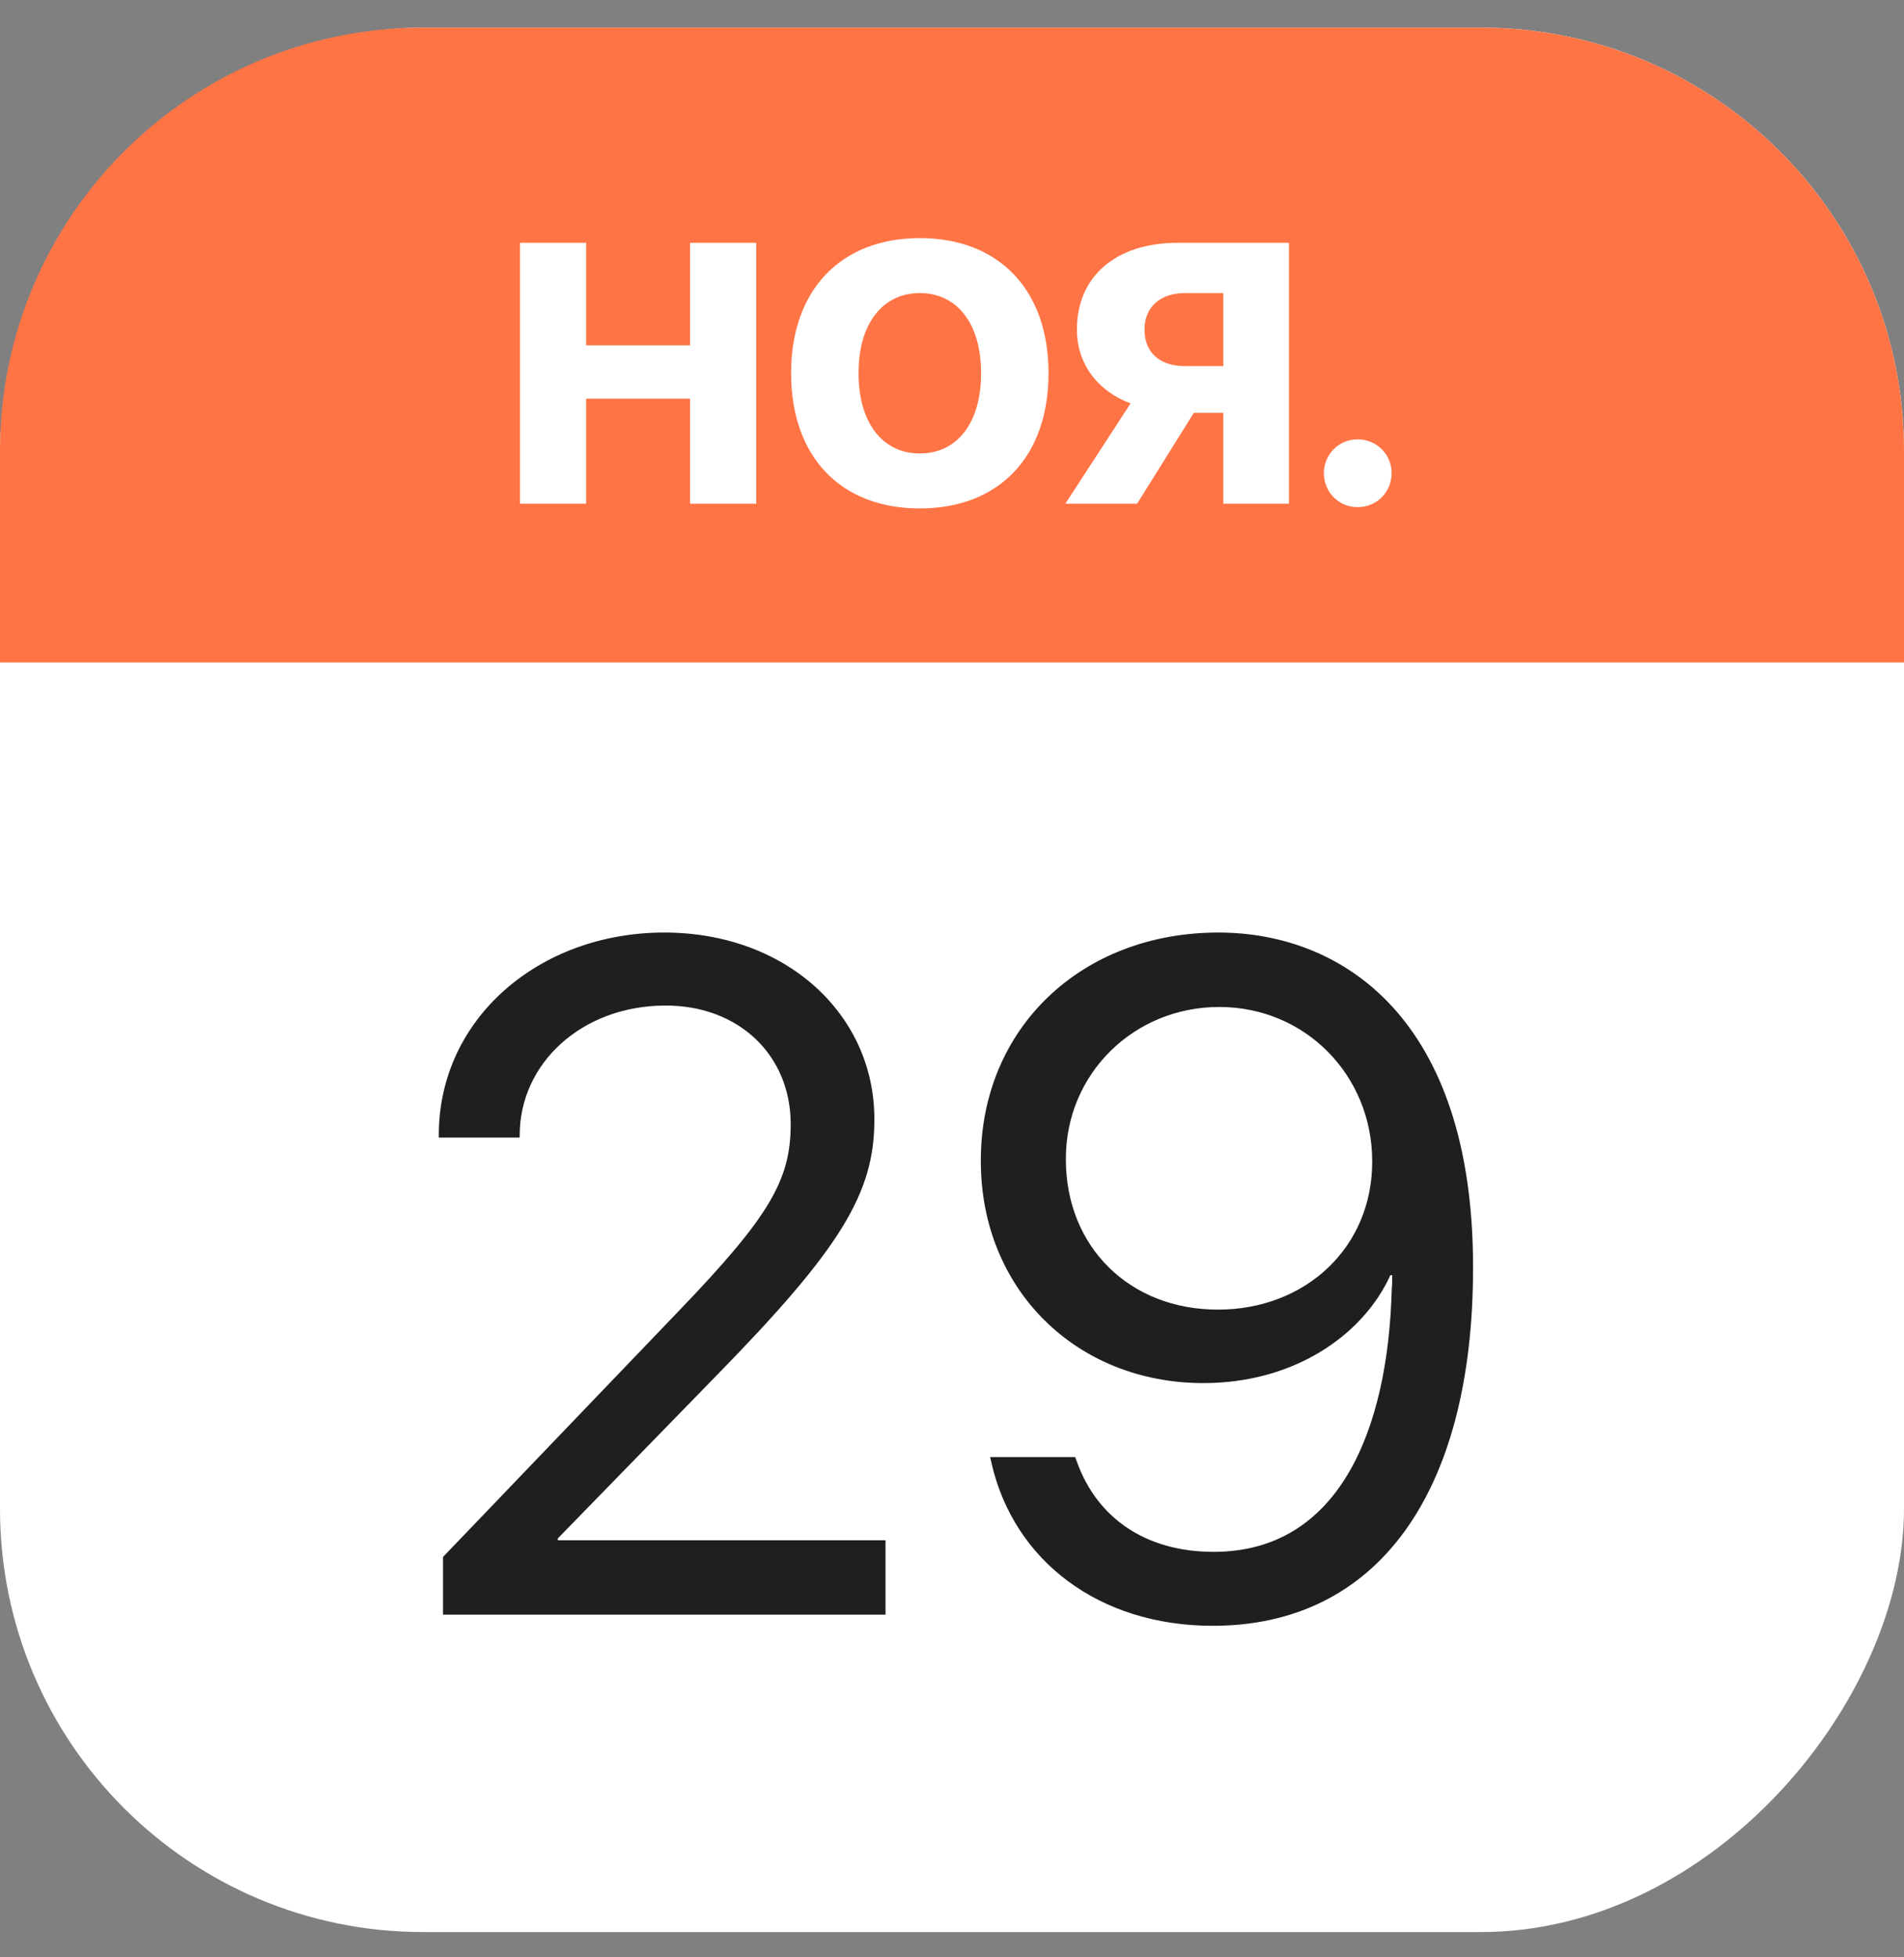
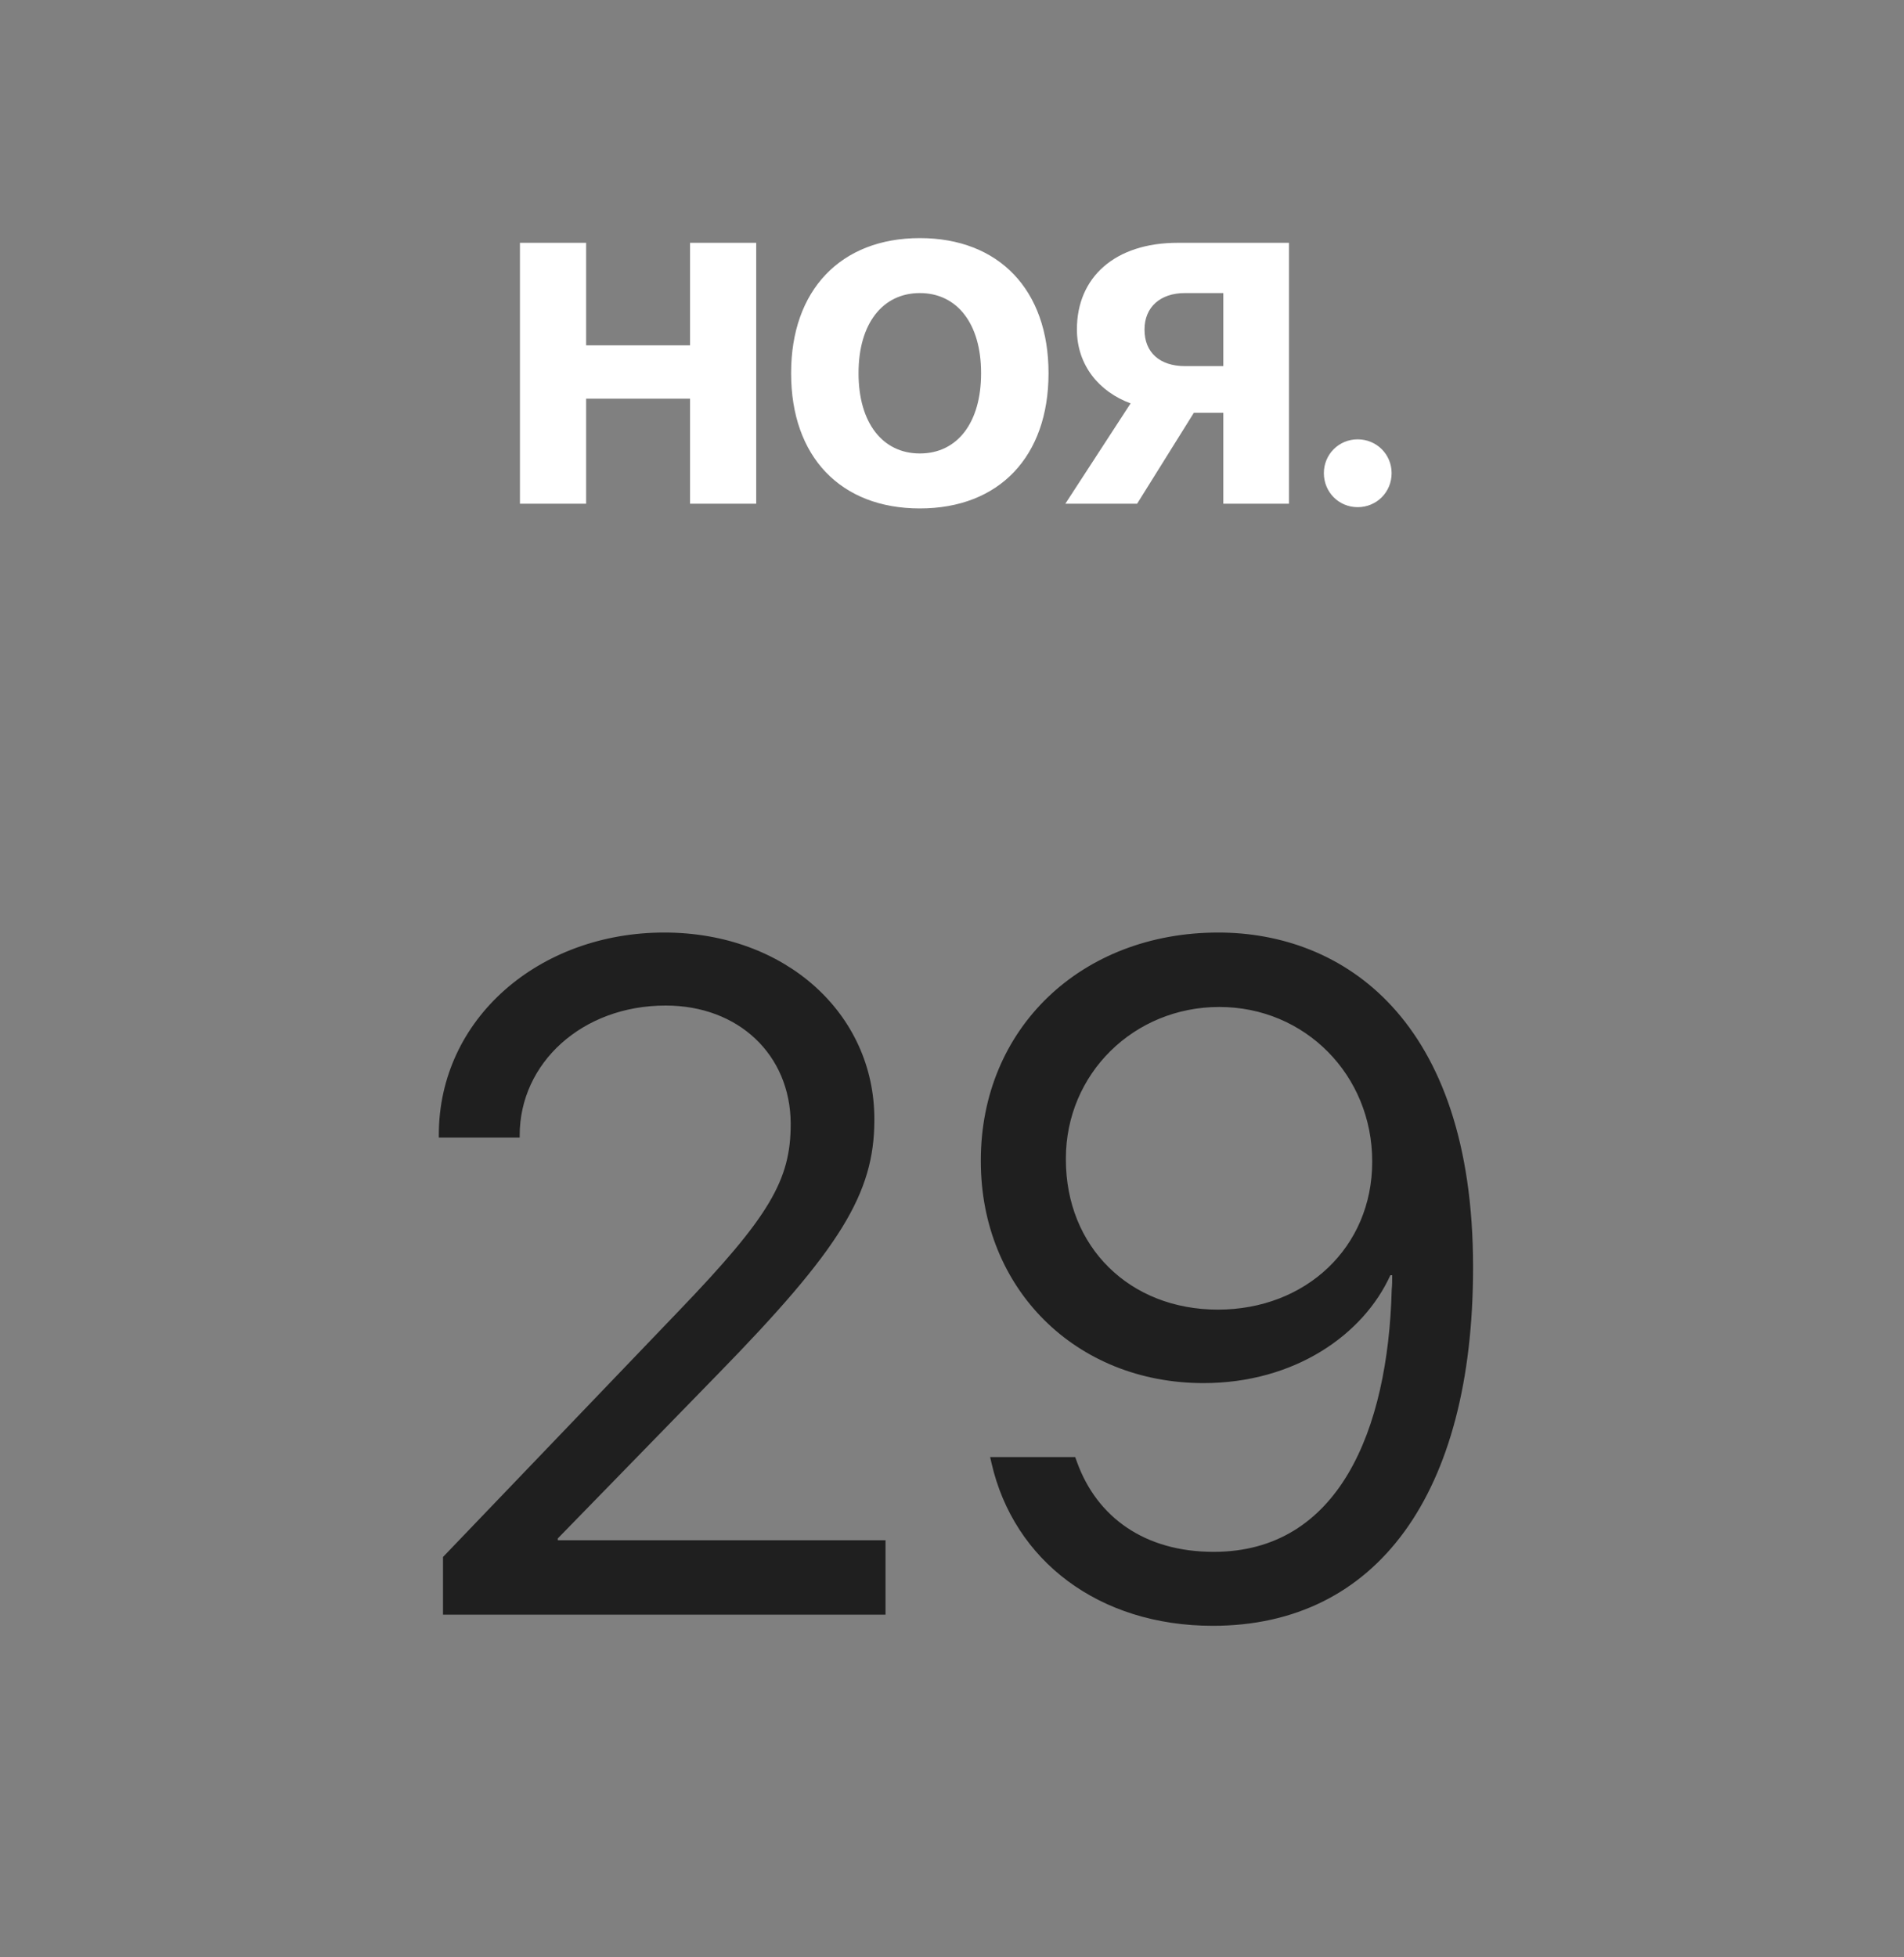
<svg xmlns="http://www.w3.org/2000/svg" width="36" height="37" viewBox="0 0 36 37" fill="none">
  <rect x="0" y="0" width="36" height="37" fill="#808080" stroke="none" />
-   <rect width="36" height="36" rx="8" transform="matrix(1 0 0 -1 0 36.522)" fill="white" />
-   <path d="M0 8.522C0 4.104 3.582 0.522 8 0.522H28C32.418 0.522 36 4.104 36 8.522V12.522H0V8.522Z" fill="#FF7445" />
  <path d="M8.376 30.522V29.432L12.841 24.774C14.555 22.99 14.95 22.304 14.95 21.25V21.232C14.941 19.94 13.966 19.008 12.586 19.008C11.004 19.008 9.826 20.098 9.826 21.46V21.504H8.297V21.452C8.297 19.254 10.195 17.628 12.56 17.628C14.854 17.628 16.532 19.166 16.532 21.153V21.17C16.532 22.559 15.891 23.605 13.562 25.987L10.547 29.081V29.116H16.743V30.522H8.376ZM23.036 17.628C25.374 17.628 27.852 19.246 27.852 23.948V23.965C27.852 28.237 26.033 30.733 22.931 30.733C20.777 30.733 19.169 29.502 18.747 27.657L18.721 27.543H20.329L20.364 27.639C20.742 28.685 21.648 29.335 22.948 29.335C25.312 29.335 26.244 27.041 26.314 24.378C26.323 24.291 26.323 24.203 26.323 24.106H26.288C25.778 25.231 24.477 26.145 22.755 26.145C20.338 26.145 18.545 24.361 18.545 21.953V21.935C18.545 19.439 20.443 17.628 23.036 17.628ZM23.027 24.756C24.689 24.756 25.945 23.579 25.945 21.961V21.953C25.945 20.327 24.68 19.035 23.054 19.035C21.436 19.035 20.153 20.3 20.153 21.9V21.918C20.153 23.57 21.357 24.756 23.027 24.756Z" fill="#1F1F1F" />
  <path d="M9.831 9.522V4.59H11.082V6.528H13.047V4.59H14.298V9.522H13.047V7.536H11.082V9.522H9.831ZM17.392 9.611C15.891 9.611 14.958 8.63 14.958 7.058V7.051C14.958 5.482 15.898 4.501 17.392 4.501C18.889 4.501 19.825 5.482 19.825 7.051V7.058C19.825 8.63 18.892 9.611 17.392 9.611ZM17.392 8.572C18.106 8.572 18.55 7.984 18.55 7.058V7.051C18.55 6.118 18.096 5.54 17.392 5.54C16.691 5.54 16.233 6.114 16.233 7.051V7.058C16.233 7.994 16.688 8.572 17.392 8.572ZM24.371 9.522H23.13V7.803H22.573L21.5 9.522H20.143L21.377 7.625C20.779 7.406 20.362 6.9 20.362 6.23V6.224C20.362 5.243 21.08 4.59 22.266 4.59H24.371V9.522ZM23.13 6.921V5.54H22.402C21.938 5.54 21.64 5.807 21.64 6.227V6.234C21.64 6.661 21.927 6.921 22.406 6.921H23.13ZM25.67 9.587C25.314 9.587 25.031 9.303 25.031 8.944C25.031 8.589 25.314 8.305 25.67 8.305C26.029 8.305 26.312 8.589 26.312 8.944C26.312 9.303 26.029 9.587 25.67 9.587Z" fill="white" />
</svg>